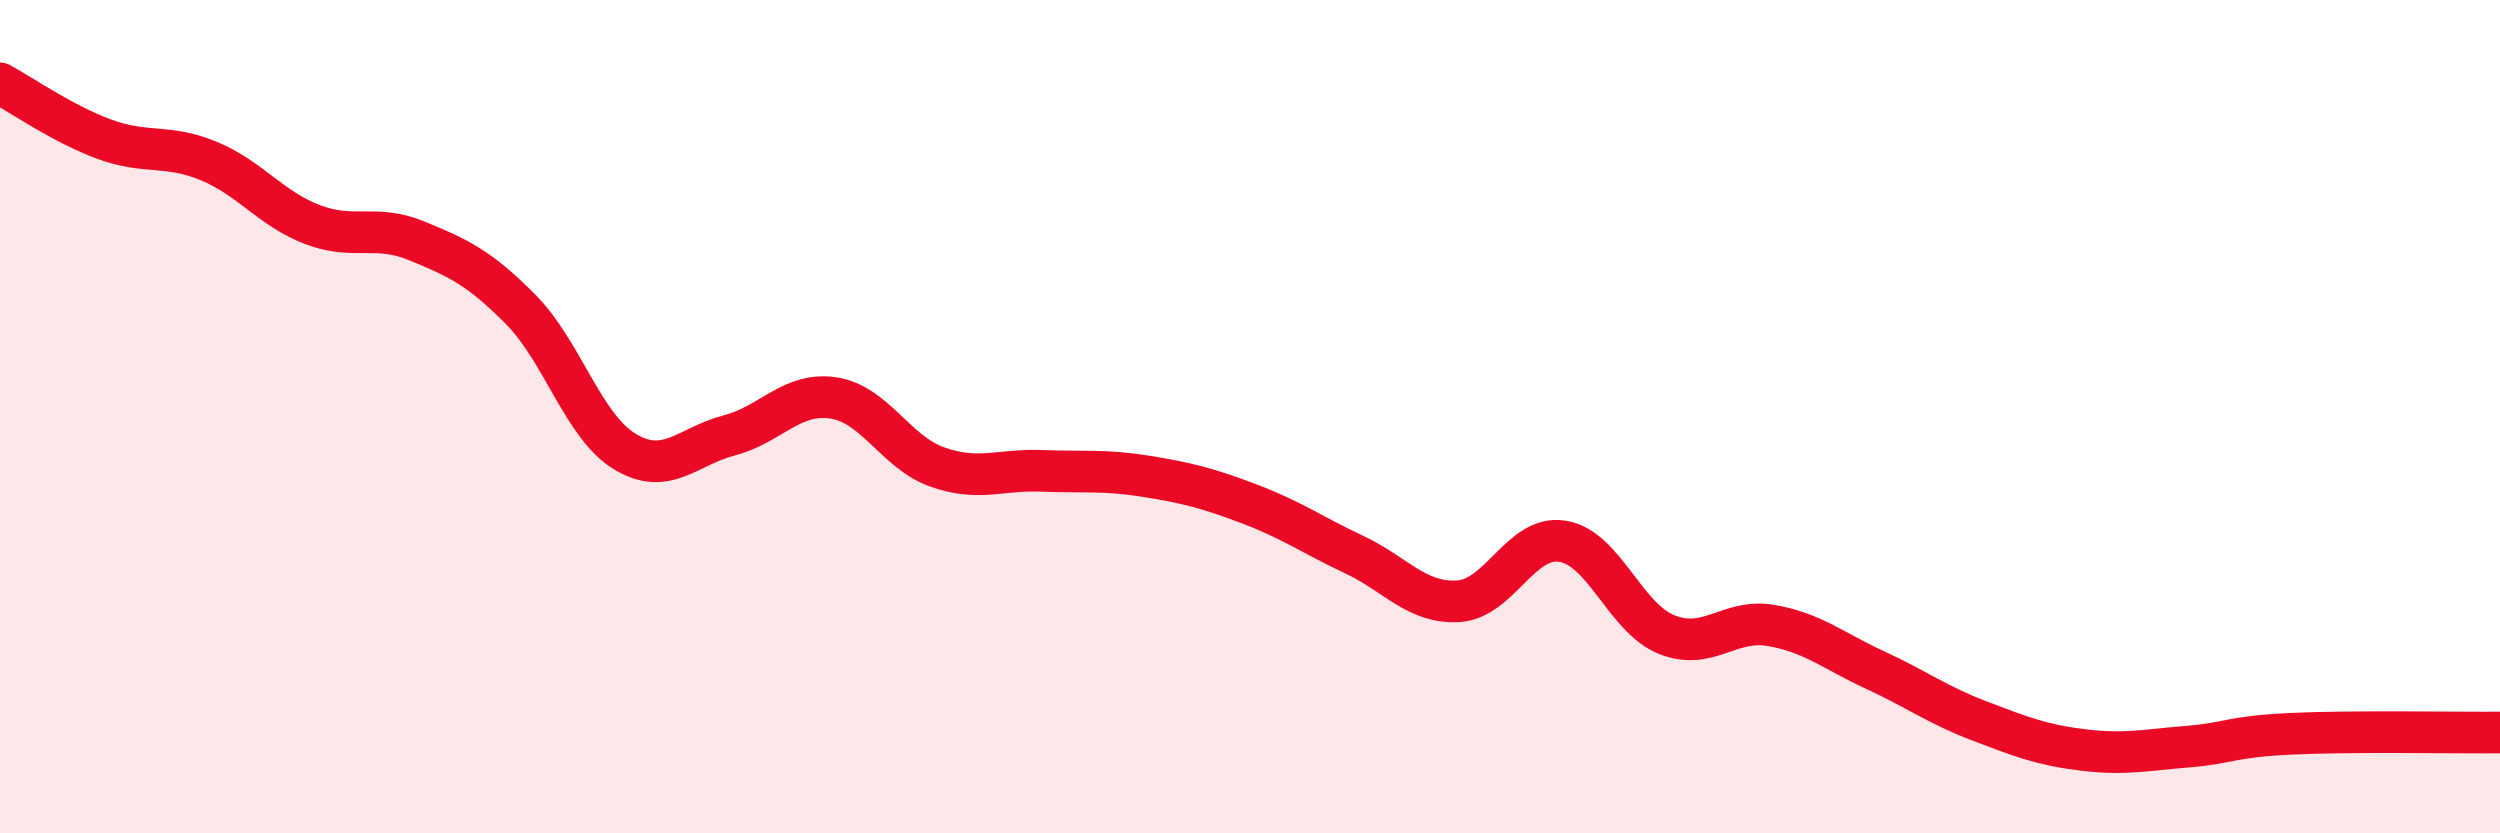
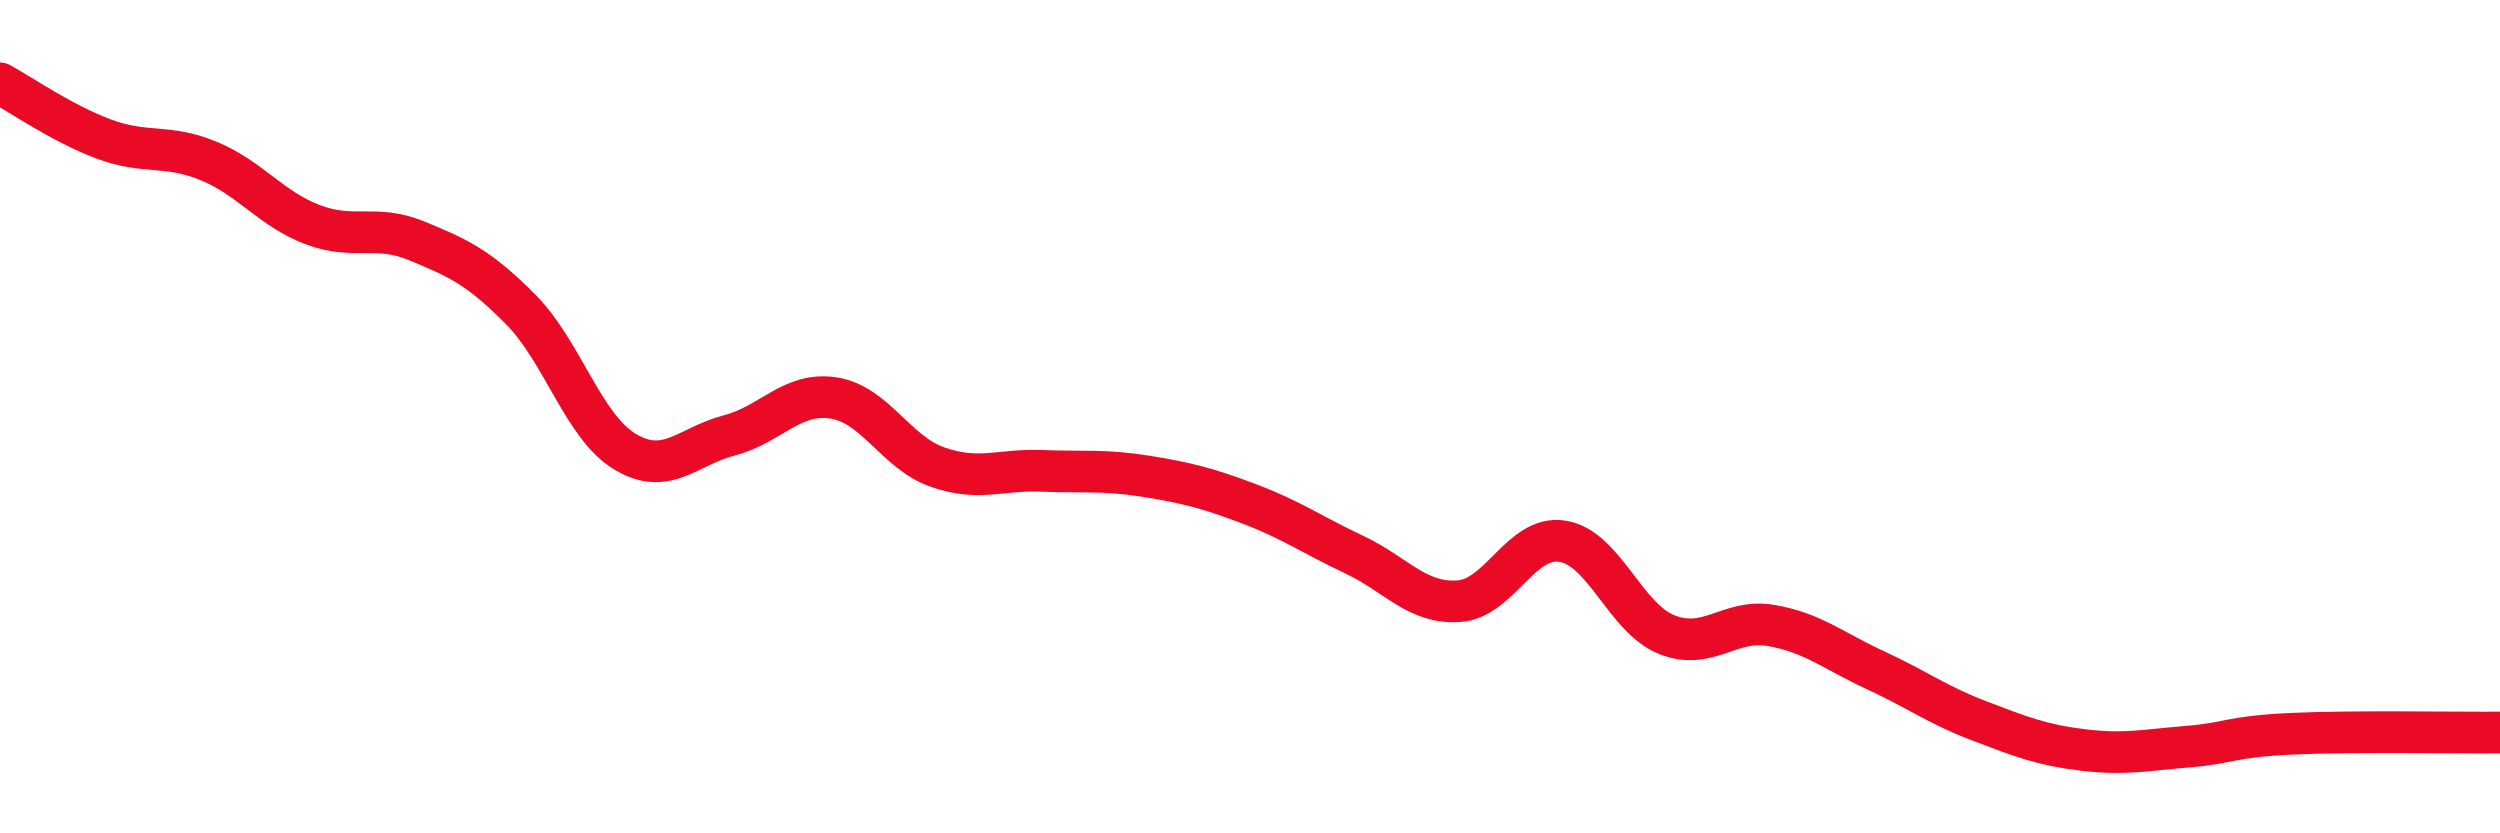
<svg xmlns="http://www.w3.org/2000/svg" width="60" height="20" viewBox="0 0 60 20">
-   <path d="M 0,2 C 0.5,2.27 1.5,2.97 2.5,3.34 C 3.5,3.71 4,3.45 5,3.86 C 6,4.27 6.5,5.01 7.5,5.39 C 8.5,5.77 9,5.37 10,5.78 C 11,6.19 11.5,6.42 12.5,7.43 C 13.5,8.44 14,10.24 15,10.84 C 16,11.44 16.5,10.71 17.5,10.45 C 18.5,10.19 19,9.4 20,9.55 C 21,9.7 21.5,10.86 22.5,11.21 C 23.5,11.56 24,11.26 25,11.3 C 26,11.34 26.5,11.27 27.5,11.43 C 28.5,11.59 29,11.72 30,12.1 C 31,12.48 31.5,12.84 32.5,13.31 C 33.5,13.78 34,14.49 35,14.43 C 36,14.37 36.5,12.83 37.5,12.99 C 38.5,13.15 39,14.83 40,15.23 C 41,15.63 41.5,14.84 42.5,15.01 C 43.5,15.18 44,15.62 45,16.08 C 46,16.54 46.5,16.92 47.5,17.3 C 48.5,17.68 49,17.88 50,18 C 51,18.12 51.5,18 52.5,17.92 C 53.5,17.84 53.5,17.68 55,17.61 C 56.5,17.54 59,17.59 60,17.58L60 20L0 20Z" fill="#EB0A25" opacity="0.1" stroke-linecap="round" stroke-linejoin="round" />
  <path d="M 0,2 C 0.5,2.27 1.5,2.97 2.5,3.34 C 3.5,3.71 4,3.45 5,3.86 C 6,4.27 6.5,5.01 7.5,5.39 C 8.5,5.77 9,5.37 10,5.78 C 11,6.19 11.5,6.42 12.5,7.43 C 13.5,8.44 14,10.24 15,10.84 C 16,11.44 16.5,10.71 17.5,10.45 C 18.5,10.19 19,9.4 20,9.55 C 21,9.7 21.5,10.86 22.5,11.21 C 23.5,11.56 24,11.26 25,11.3 C 26,11.34 26.5,11.27 27.5,11.43 C 28.5,11.59 29,11.72 30,12.1 C 31,12.48 31.5,12.84 32.5,13.31 C 33.5,13.78 34,14.49 35,14.43 C 36,14.37 36.5,12.83 37.5,12.99 C 38.5,13.15 39,14.83 40,15.23 C 41,15.63 41.5,14.84 42.5,15.01 C 43.5,15.18 44,15.62 45,16.08 C 46,16.54 46.5,16.92 47.5,17.3 C 48.5,17.68 49,17.88 50,18 C 51,18.12 51.5,18 52.5,17.92 C 53.5,17.84 53.5,17.68 55,17.61 C 56.5,17.54 59,17.59 60,17.58" stroke="#EB0A25" stroke-width="1" fill="none" stroke-linecap="round" stroke-linejoin="round" />
</svg>